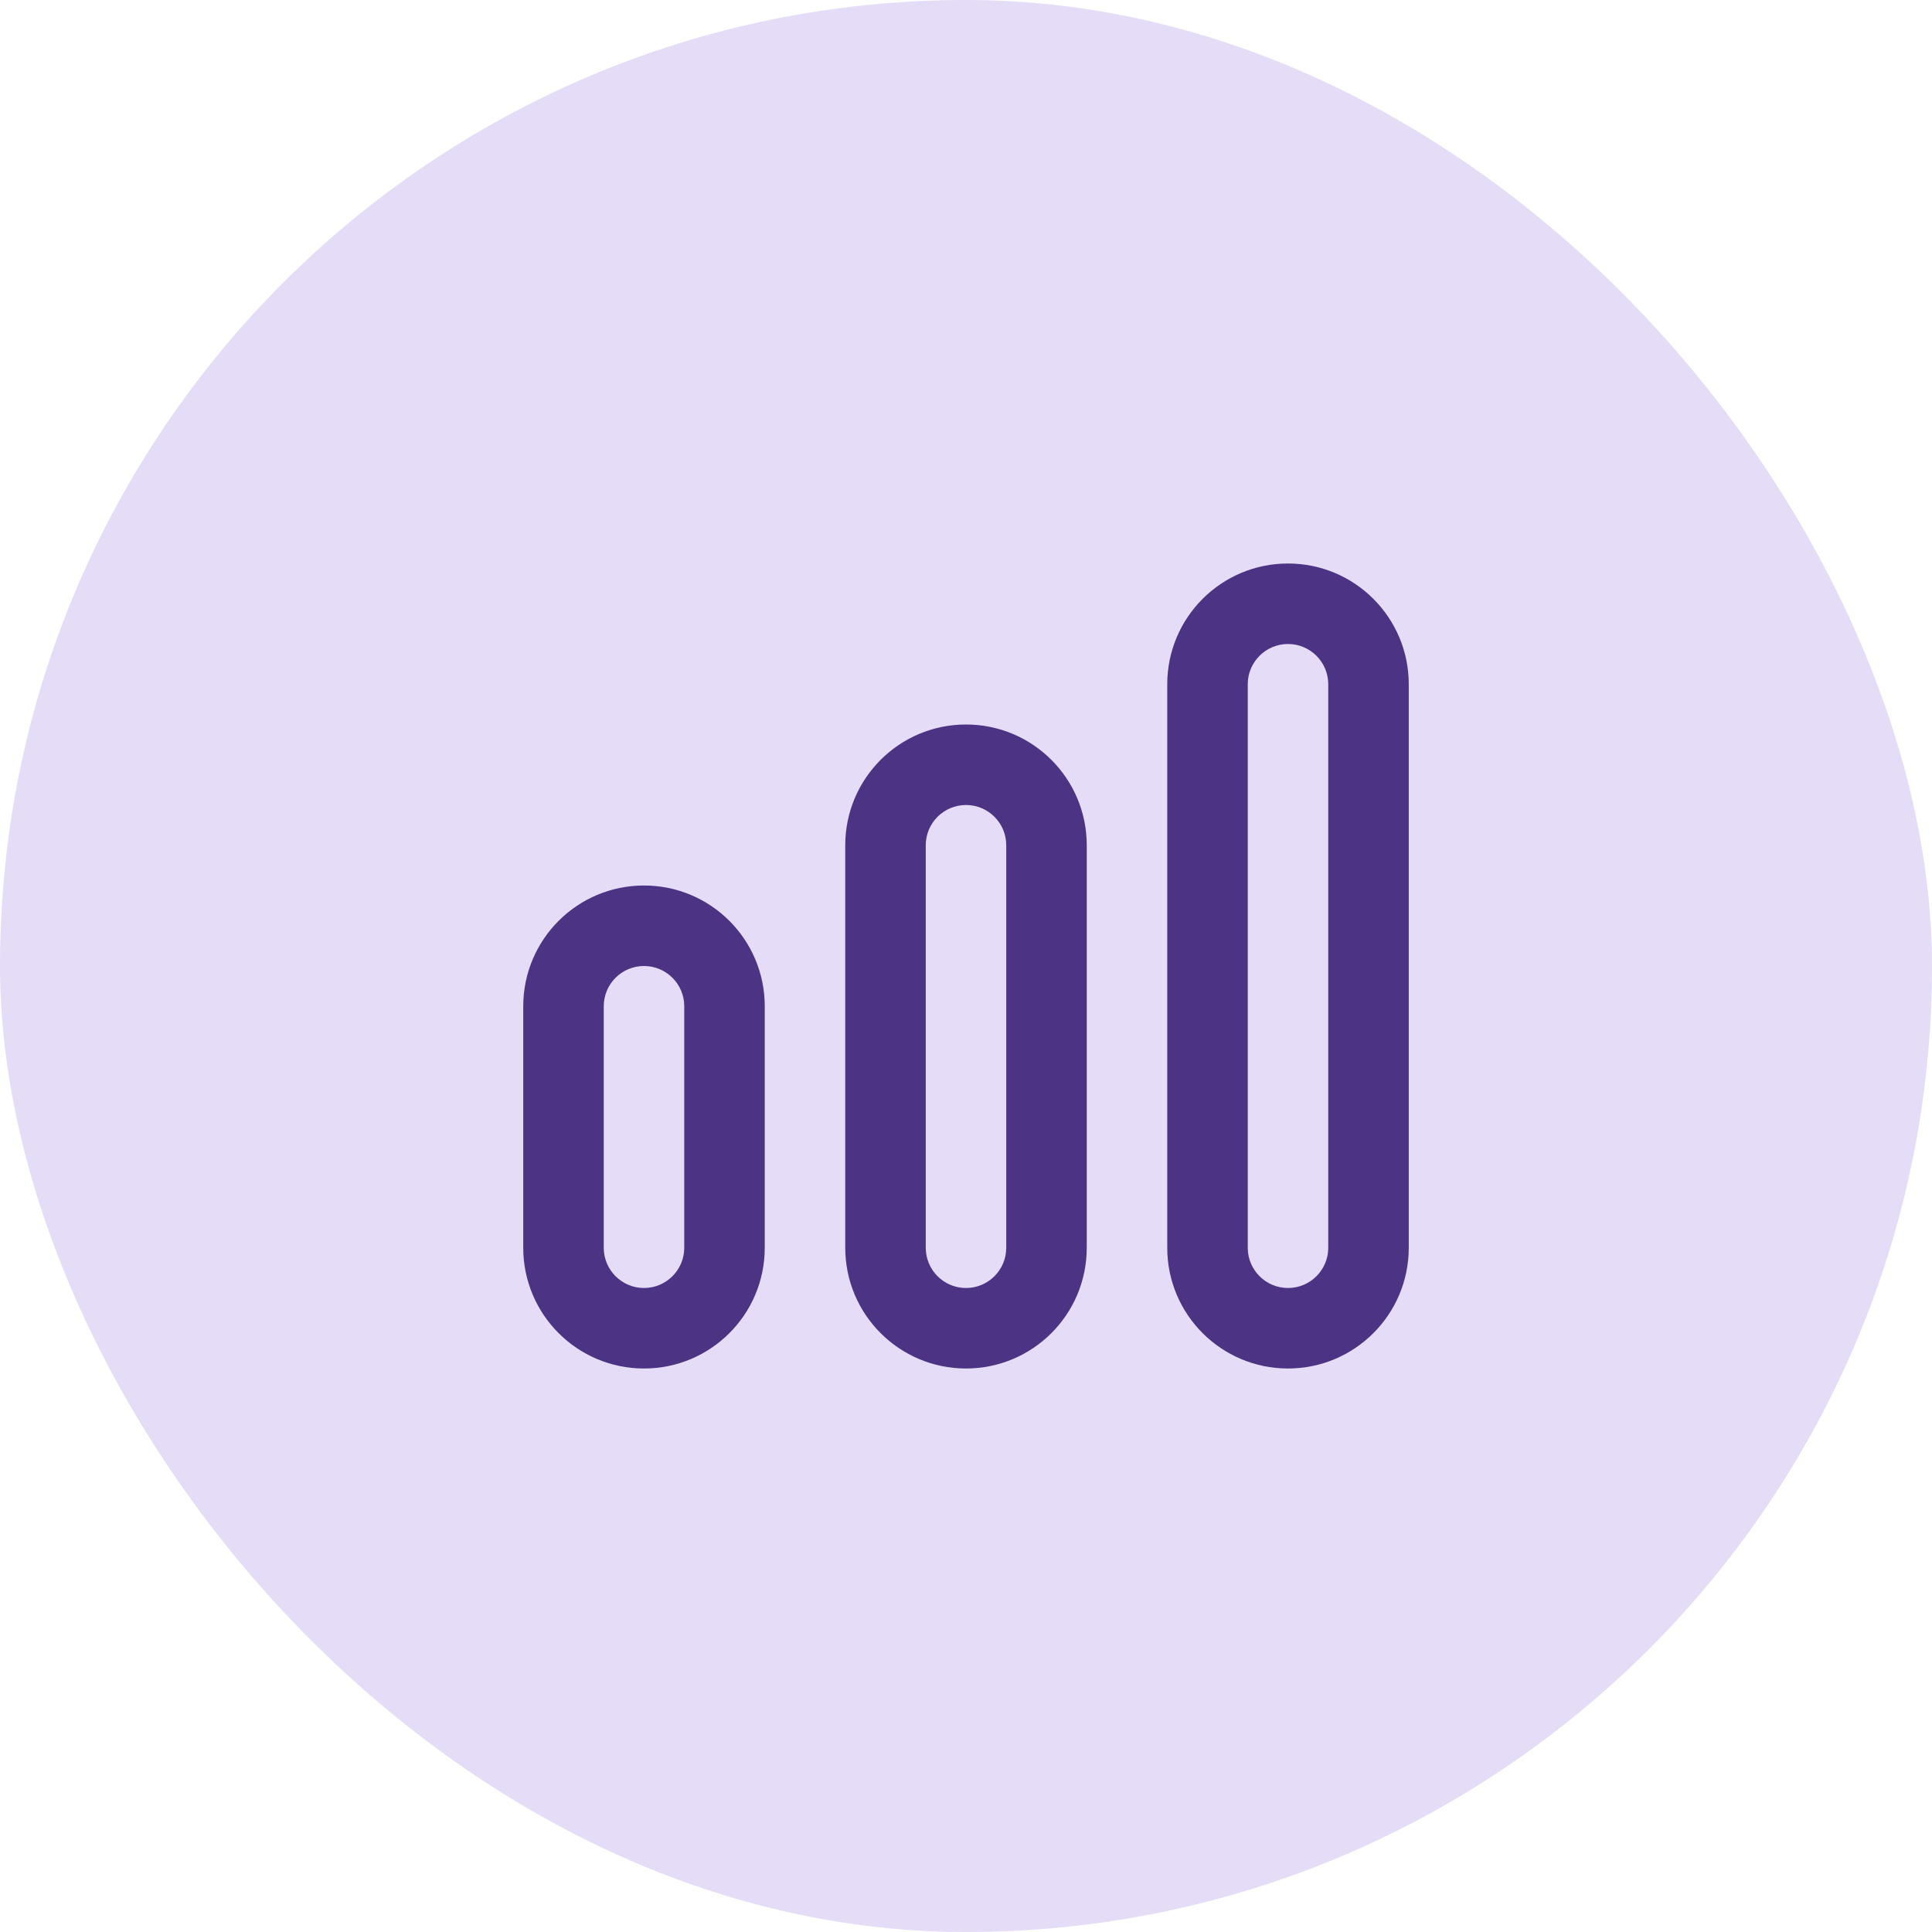
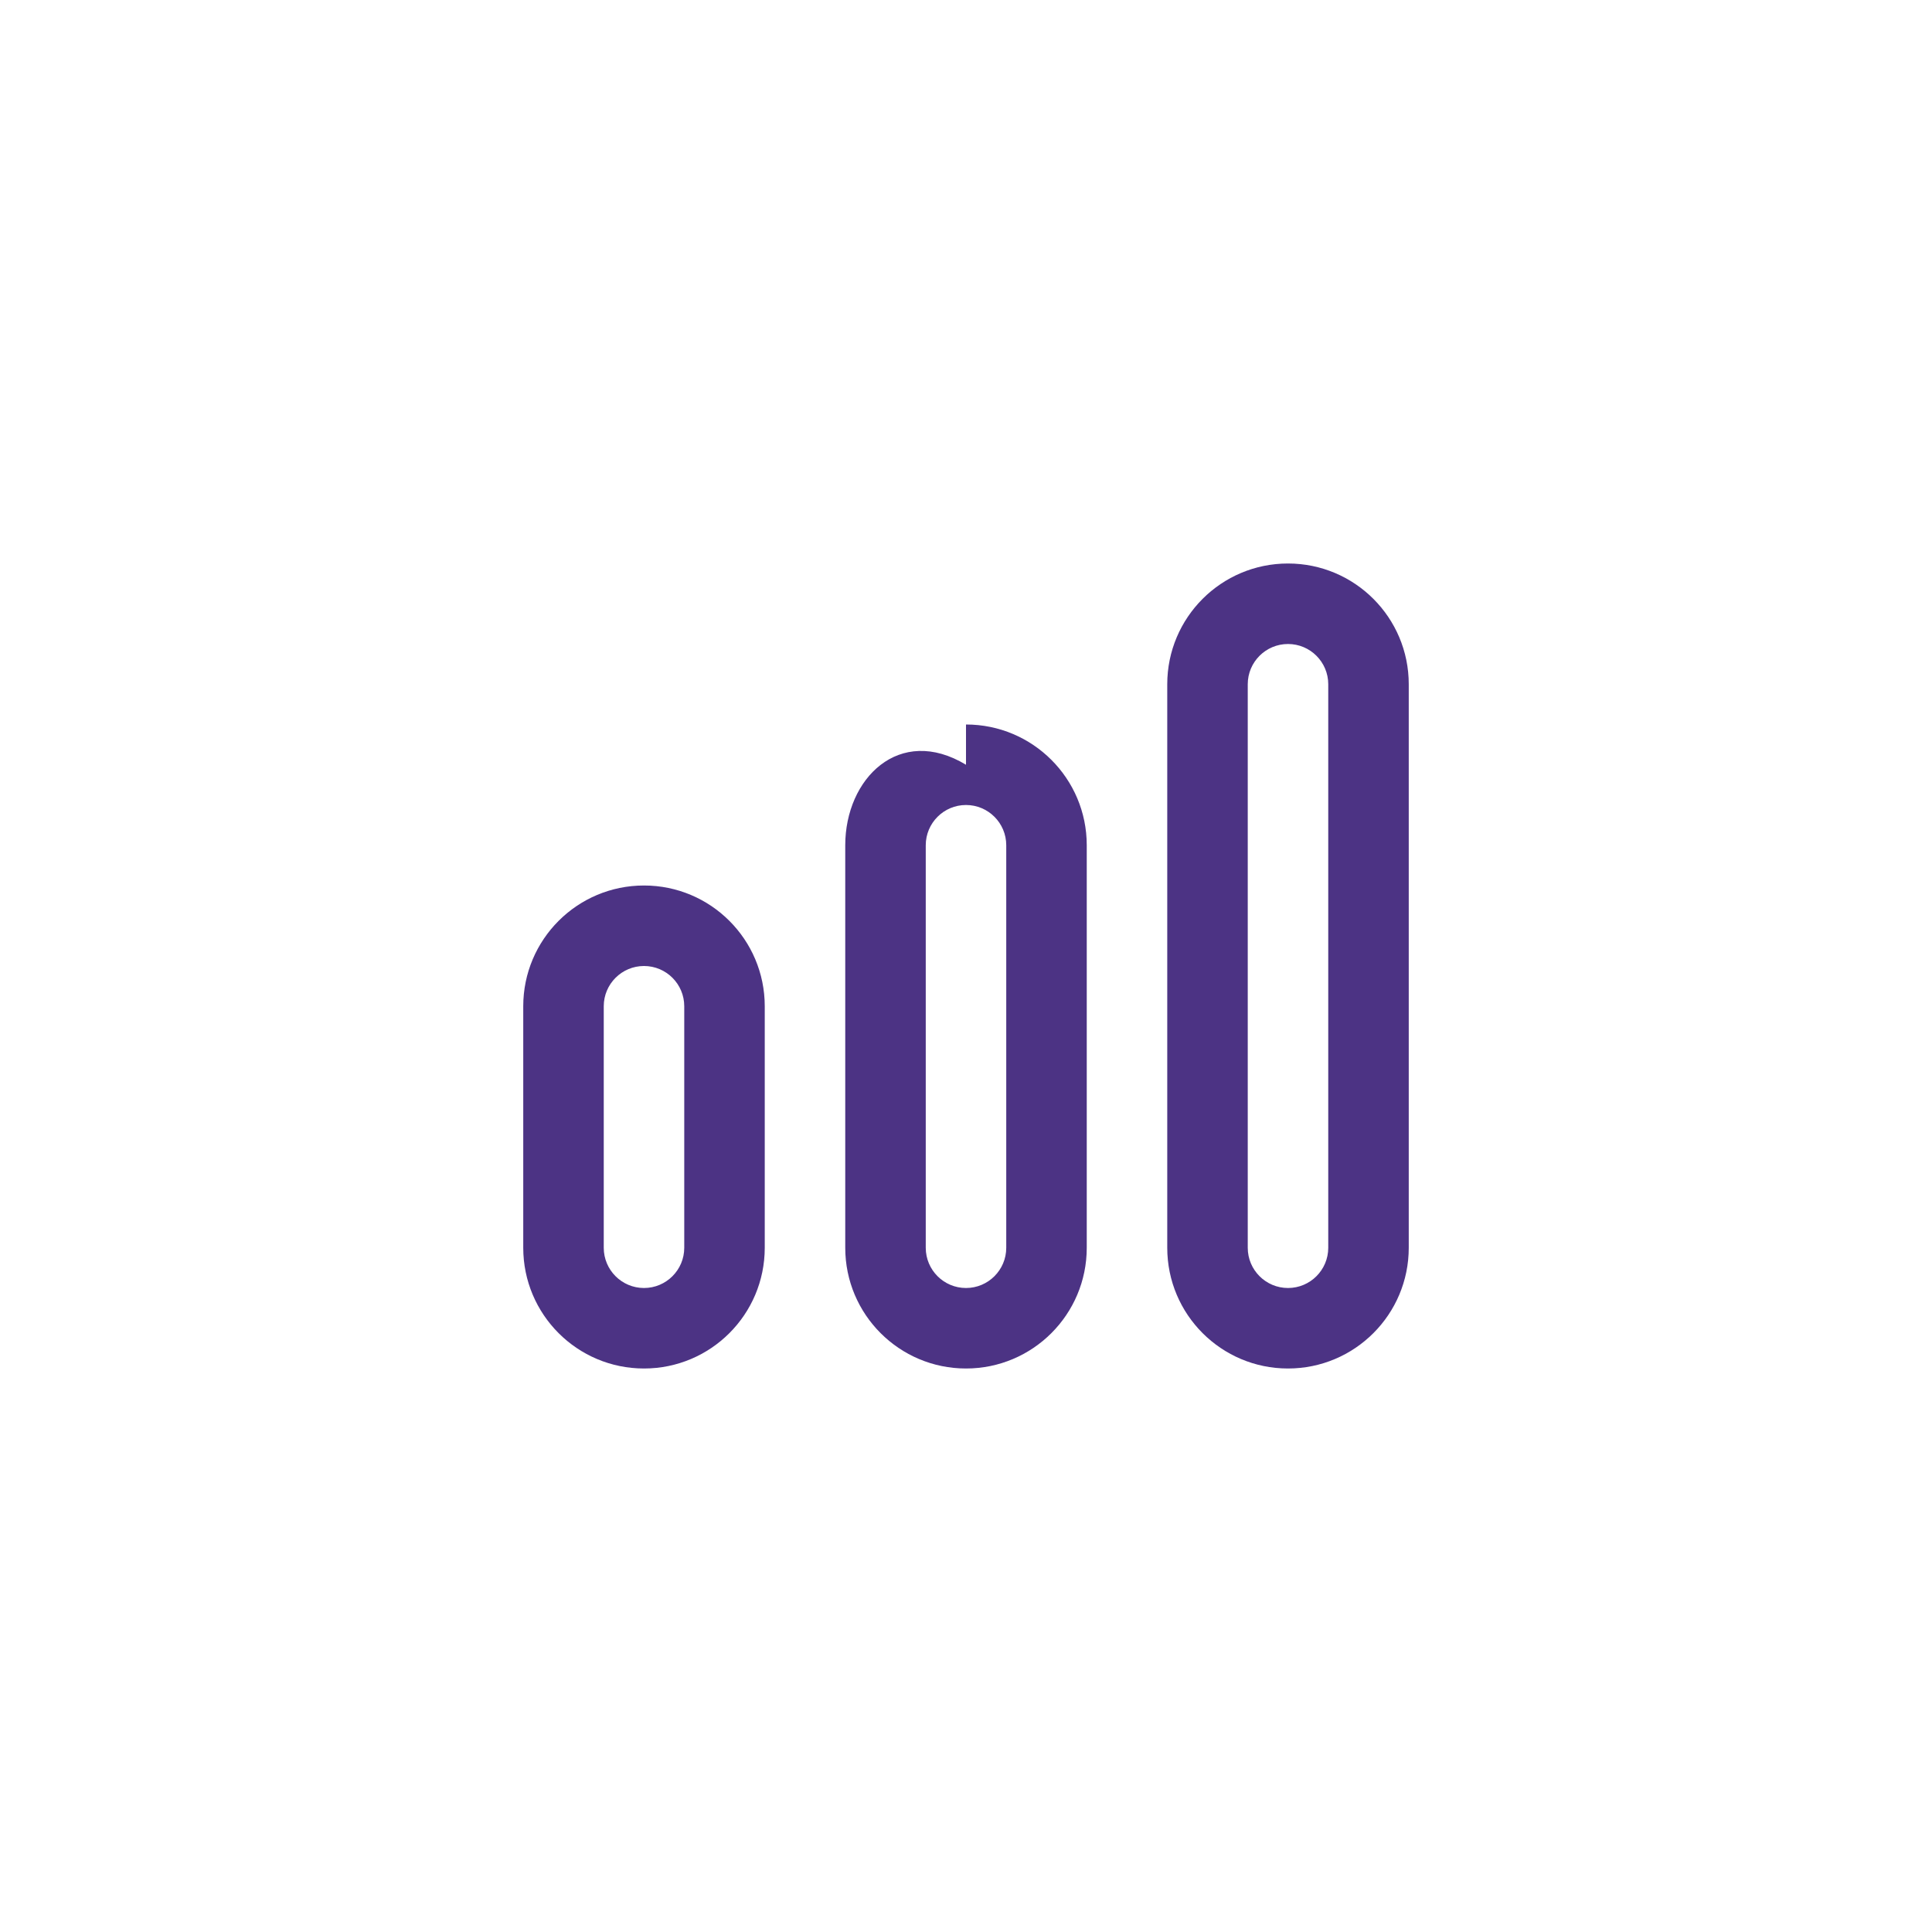
<svg xmlns="http://www.w3.org/2000/svg" width="48" height="48" viewBox="0 0 48 48" fill="none">
-   <rect width="48" height="48" rx="24" fill="#E5DCF7" />
-   <path d="M16 23V22V23ZM18 25H17H18ZM18 31H19H18ZM16 33V34V33ZM14 31H15H14ZM14 25H13H14ZM24 19V18V19ZM26 21H25H26ZM26 31H27H26ZM24 33V34V33ZM22 31H23H22ZM22 21H21H22ZM32 15V14V15ZM34 17H33H34ZM34 31H35H34ZM32 33V34V33ZM30 31H31H30ZM30 17H29H30ZM16 23V24C16.552 24 17 24.448 17 25H18H19C19 23.343 17.657 22 16 22V23ZM18 25H17V31H18H19V25H18ZM18 31H17C17 31.552 16.552 32 16 32L16 33V34C17.657 34 19 32.657 19 31H18ZM16 33V32C15.448 32 15 31.552 15 31H14H13C13 32.657 14.343 34 16 34V33ZM14 31H15V25H14H13V31H14ZM14 25H15C15 24.448 15.448 24 16 24V23V22C14.343 22 13 23.343 13 25H14ZM24 19V20C24.552 20 25 20.448 25 21H26H27C27 19.343 25.657 18 24 18V19ZM26 21H25V31H26H27V21H26ZM26 31H25C25 31.552 24.552 32 24 32V33V34C25.657 34 27 32.657 27 31H26ZM24 33V32C23.448 32 23 31.552 23 31H22H21C21 32.657 22.343 34 24 34V33ZM22 31H23V21H22H21V31H22ZM22 21H23C23 20.448 23.448 20 24 20V19V18C22.343 18 21 19.343 21 21H22ZM32 15V16C32.552 16 33 16.448 33 17H34H35C35 15.343 33.657 14 32 14V15ZM34 17H33V31H34H35V17H34ZM34 31H33C33 31.552 32.552 32 32 32V33V34C33.657 34 35 32.657 35 31H34ZM32 33V32C31.448 32 31 31.552 31 31H30H29C29 32.657 30.343 34 32 34V33ZM30 31H31V17H30H29V31H30ZM30 17H31C31 16.448 31.448 16 32 16V15V14C30.343 14 29 15.343 29 17H30Z" fill="#4C3384" />
+   <path d="M16 23V22V23ZM18 25H17H18ZM18 31H19H18ZM16 33V34V33ZM14 31H15H14ZM14 25H13H14ZM24 19V18V19ZM26 21H25H26ZM26 31H27H26ZM24 33V34V33ZM22 31H23H22ZM22 21H21H22ZM32 15V14V15ZM34 17H33H34ZM34 31H35H34ZM32 33V34V33ZM30 31H31H30ZM30 17H29H30ZM16 23V24C16.552 24 17 24.448 17 25H18H19C19 23.343 17.657 22 16 22V23ZM18 25H17V31H18H19V25H18ZM18 31H17C17 31.552 16.552 32 16 32L16 33V34C17.657 34 19 32.657 19 31H18ZM16 33V32C15.448 32 15 31.552 15 31H14H13C13 32.657 14.343 34 16 34V33ZM14 31H15V25H14H13V31H14ZM14 25H15C15 24.448 15.448 24 16 24V23V22C14.343 22 13 23.343 13 25H14ZM24 19V20C24.552 20 25 20.448 25 21H26H27C27 19.343 25.657 18 24 18V19ZM26 21H25V31H26H27V21H26ZM26 31H25C25 31.552 24.552 32 24 32V33V34C25.657 34 27 32.657 27 31H26ZM24 33V32C23.448 32 23 31.552 23 31H22H21C21 32.657 22.343 34 24 34V33ZM22 31H23V21H22H21V31H22ZM22 21H23C23 20.448 23.448 20 24 20V19C22.343 18 21 19.343 21 21H22ZM32 15V16C32.552 16 33 16.448 33 17H34H35C35 15.343 33.657 14 32 14V15ZM34 17H33V31H34H35V17H34ZM34 31H33C33 31.552 32.552 32 32 32V33V34C33.657 34 35 32.657 35 31H34ZM32 33V32C31.448 32 31 31.552 31 31H30H29C29 32.657 30.343 34 32 34V33ZM30 31H31V17H30H29V31H30ZM30 17H31C31 16.448 31.448 16 32 16V15V14C30.343 14 29 15.343 29 17H30Z" fill="#4C3384" />
</svg>